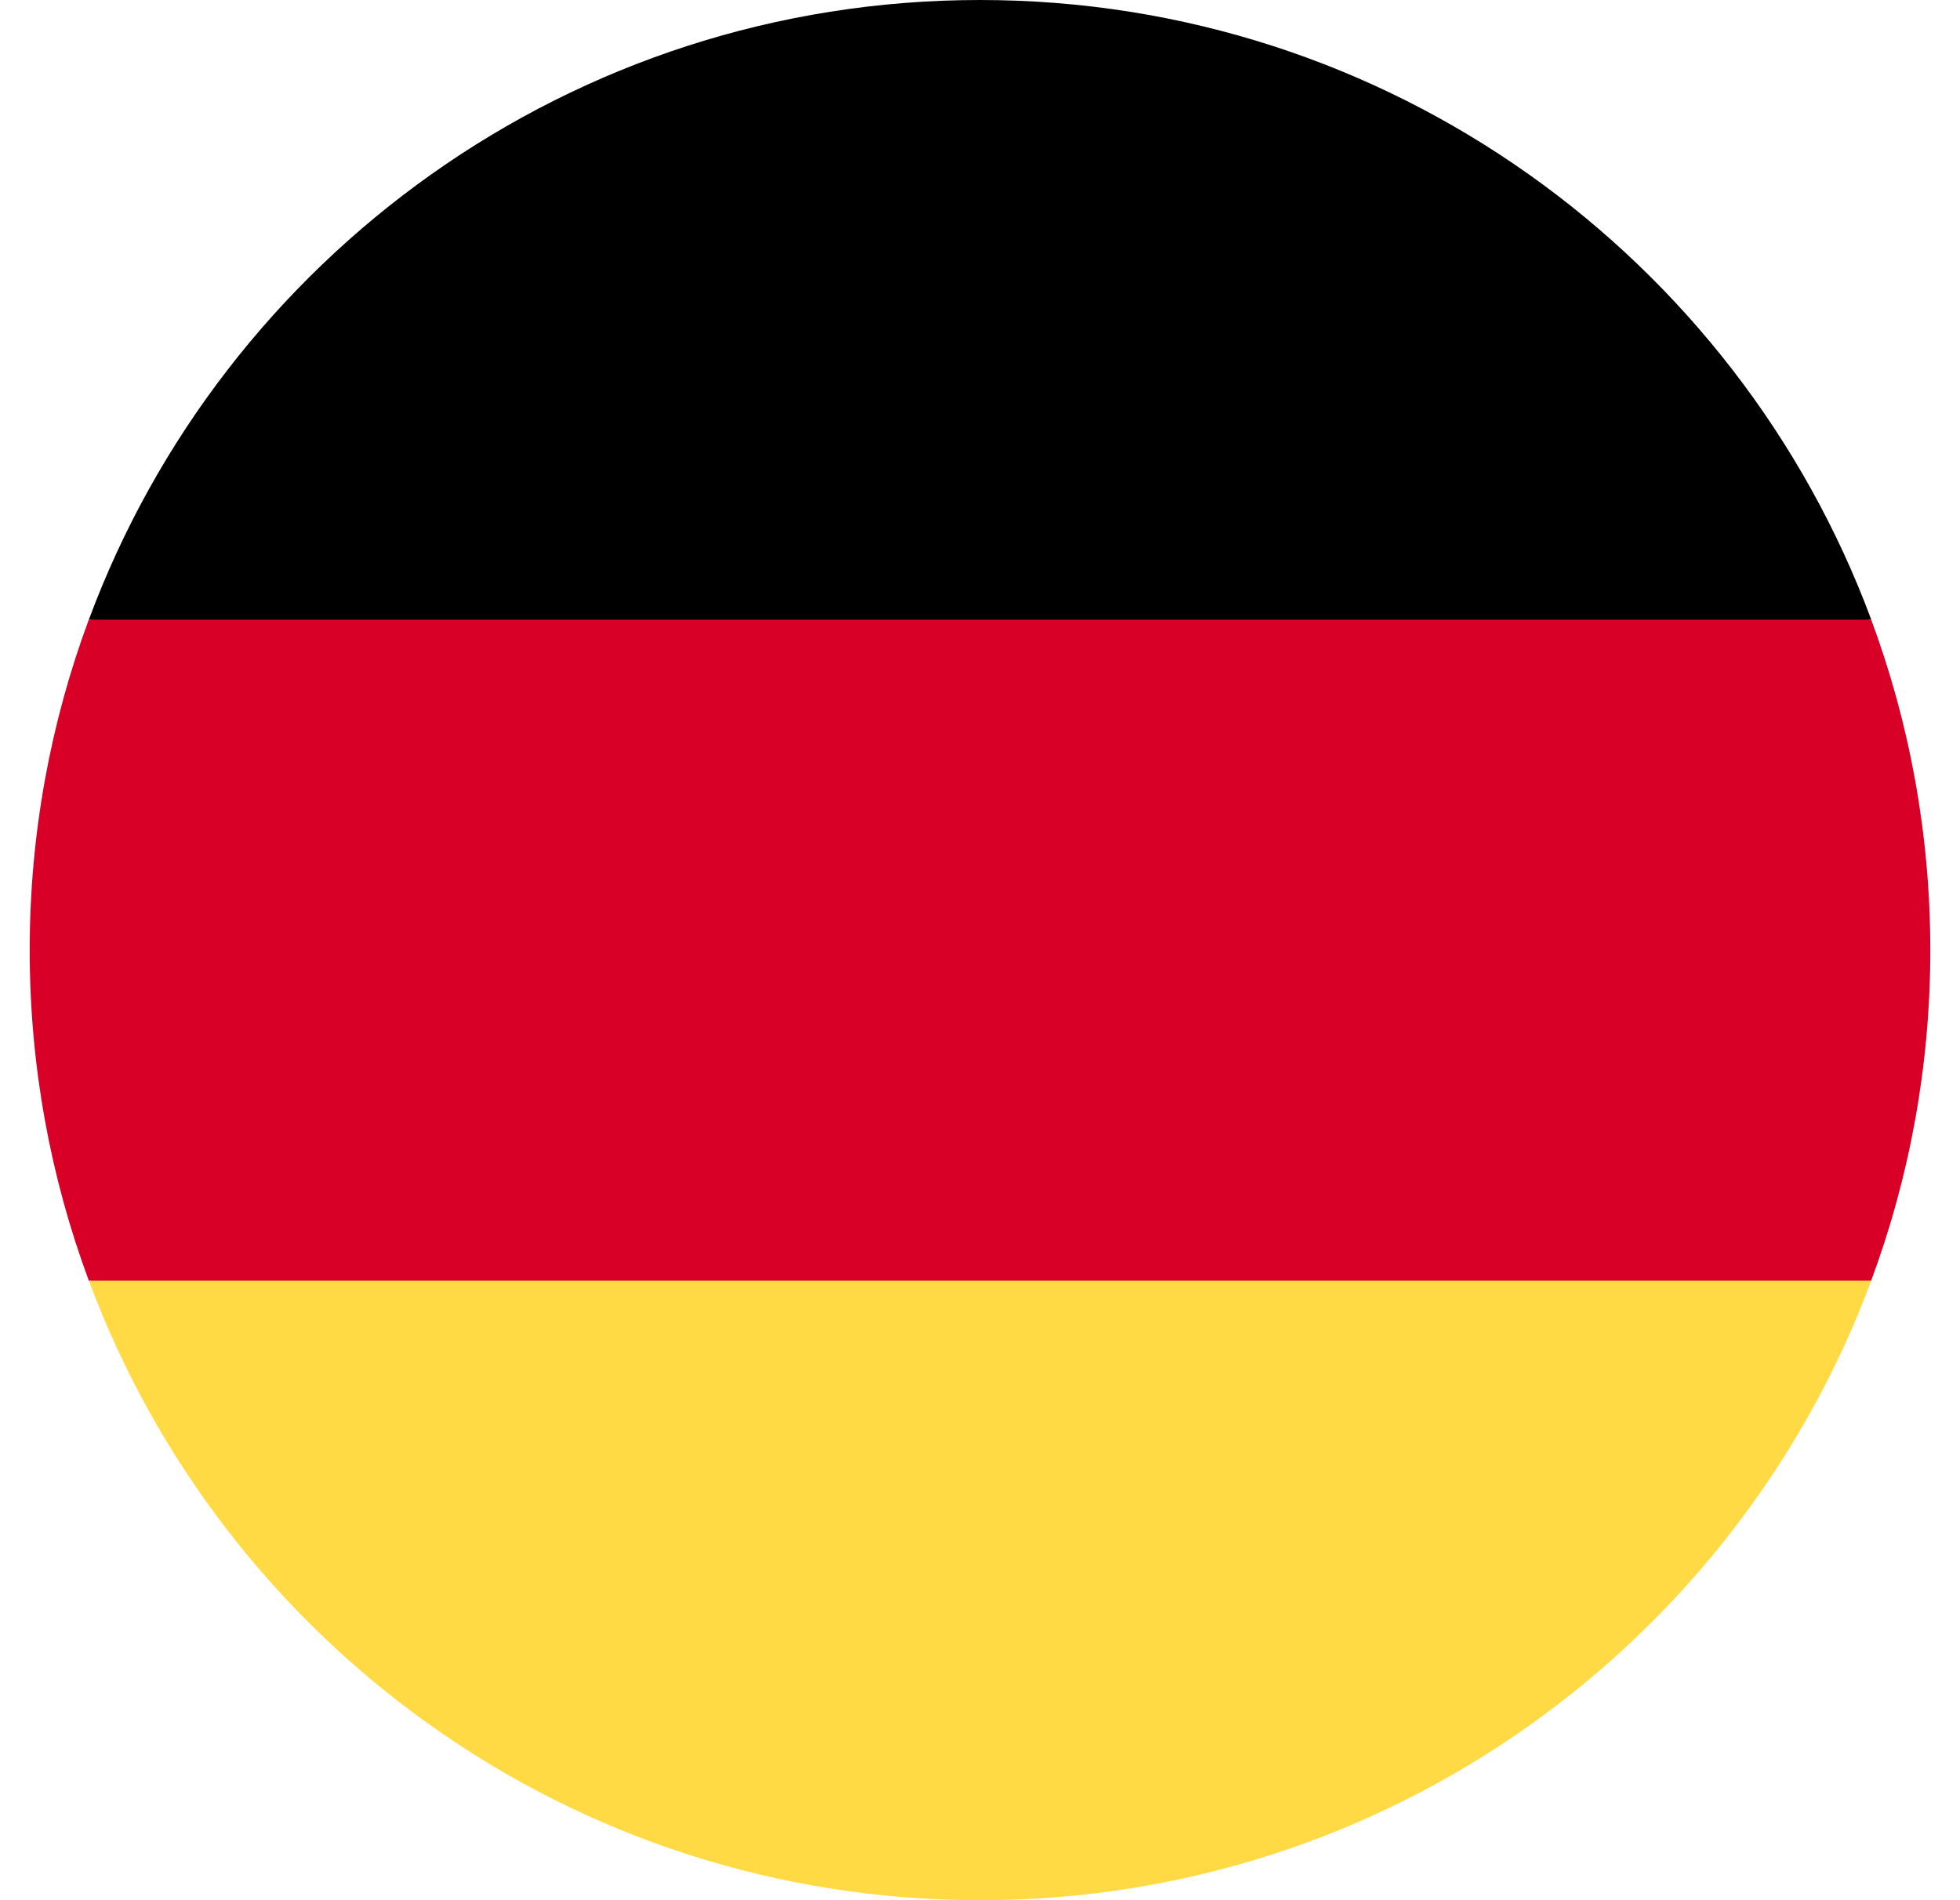
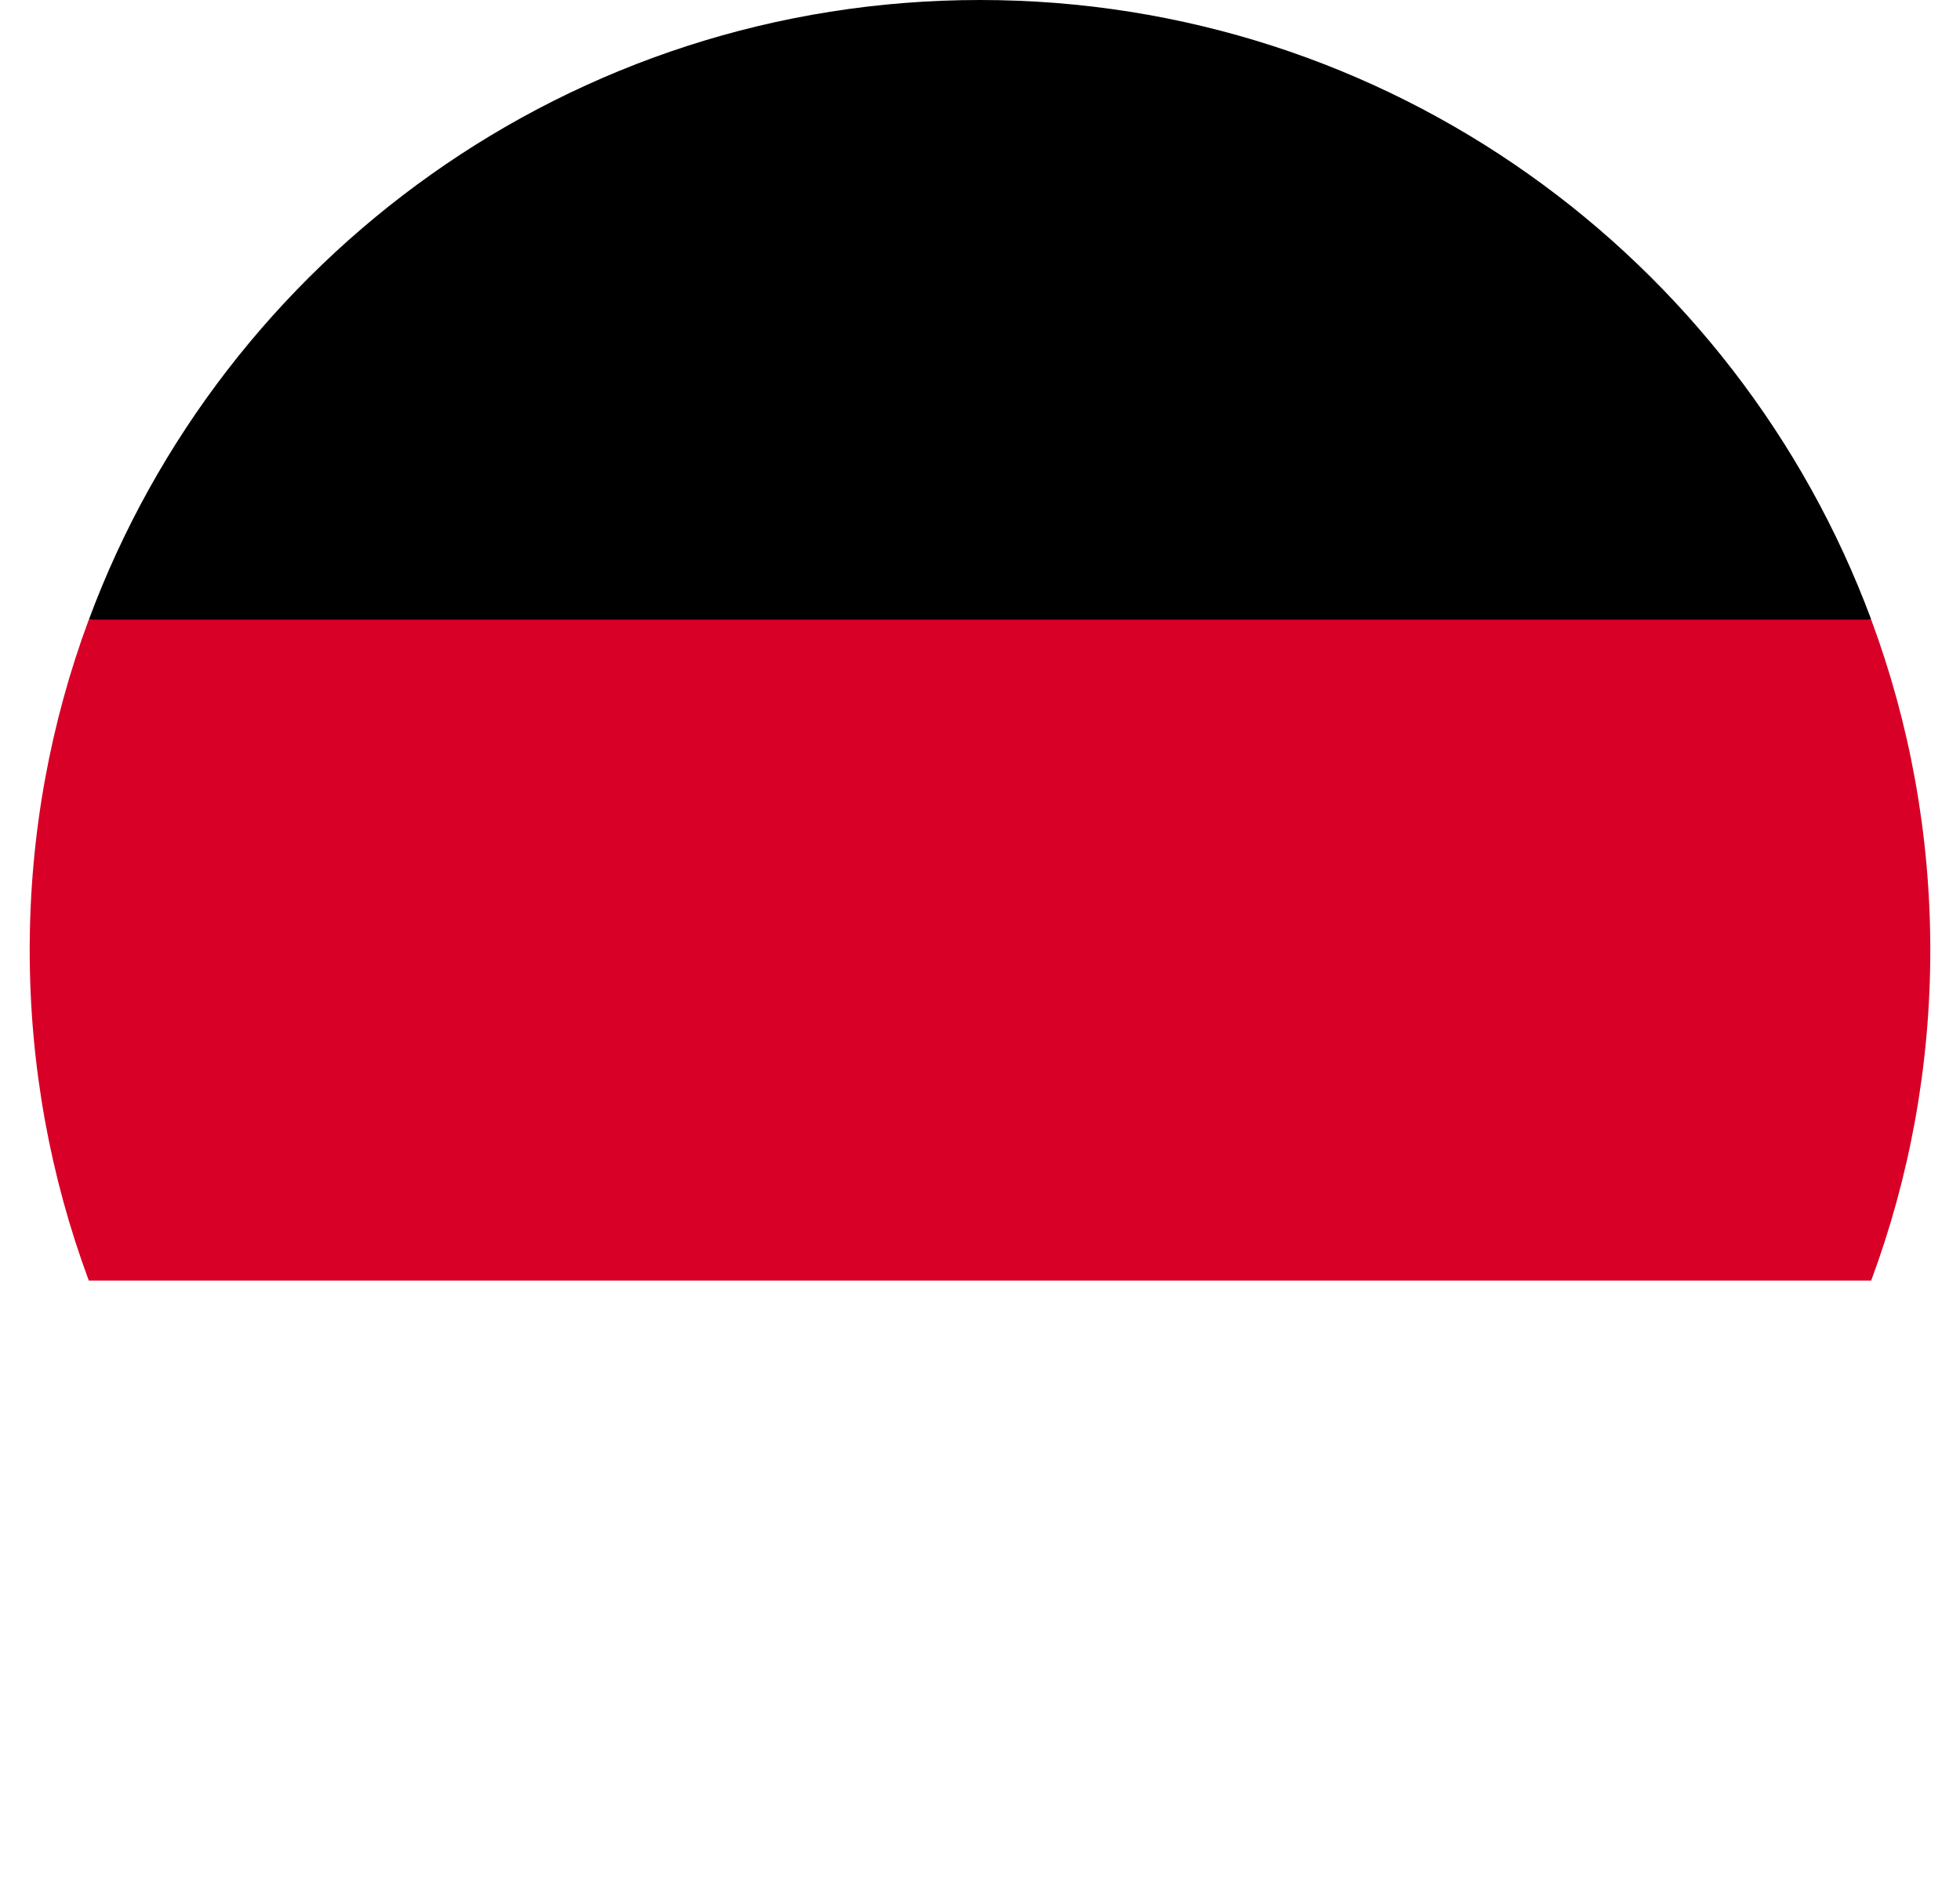
<svg xmlns="http://www.w3.org/2000/svg" width="33" height="32" viewBox="0 0 33 32" fill="none">
  <g clip-path="url(#clip0_427_39436)">
-     <path d="M1.496 21.565C3.757 27.658 9.621 32 16.501 32C23.38 32 29.245 27.658 31.506 21.565L16.501 20.174L1.496 21.565Z" fill="#FFDA44" />
    <path d="M16.501 0C9.621 0 3.757 4.342 1.496 10.435L16.501 11.826L31.506 10.435C29.245 4.342 23.38 0 16.501 0Z" fill="black" />
    <path d="M1.495 10.435C0.852 12.168 0.5 14.043 0.5 16C0.5 17.957 0.852 19.832 1.495 21.565H31.505C32.148 19.832 32.5 17.957 32.5 16C32.5 14.043 32.148 12.168 31.505 10.435H1.495Z" fill="#D80027" />
  </g>
  <defs>
    <clipPath id="clip0_427_39436">
      <rect width="32" height="32" fill="white" transform="translate(0.5)" />
    </clipPath>
  </defs>
</svg>